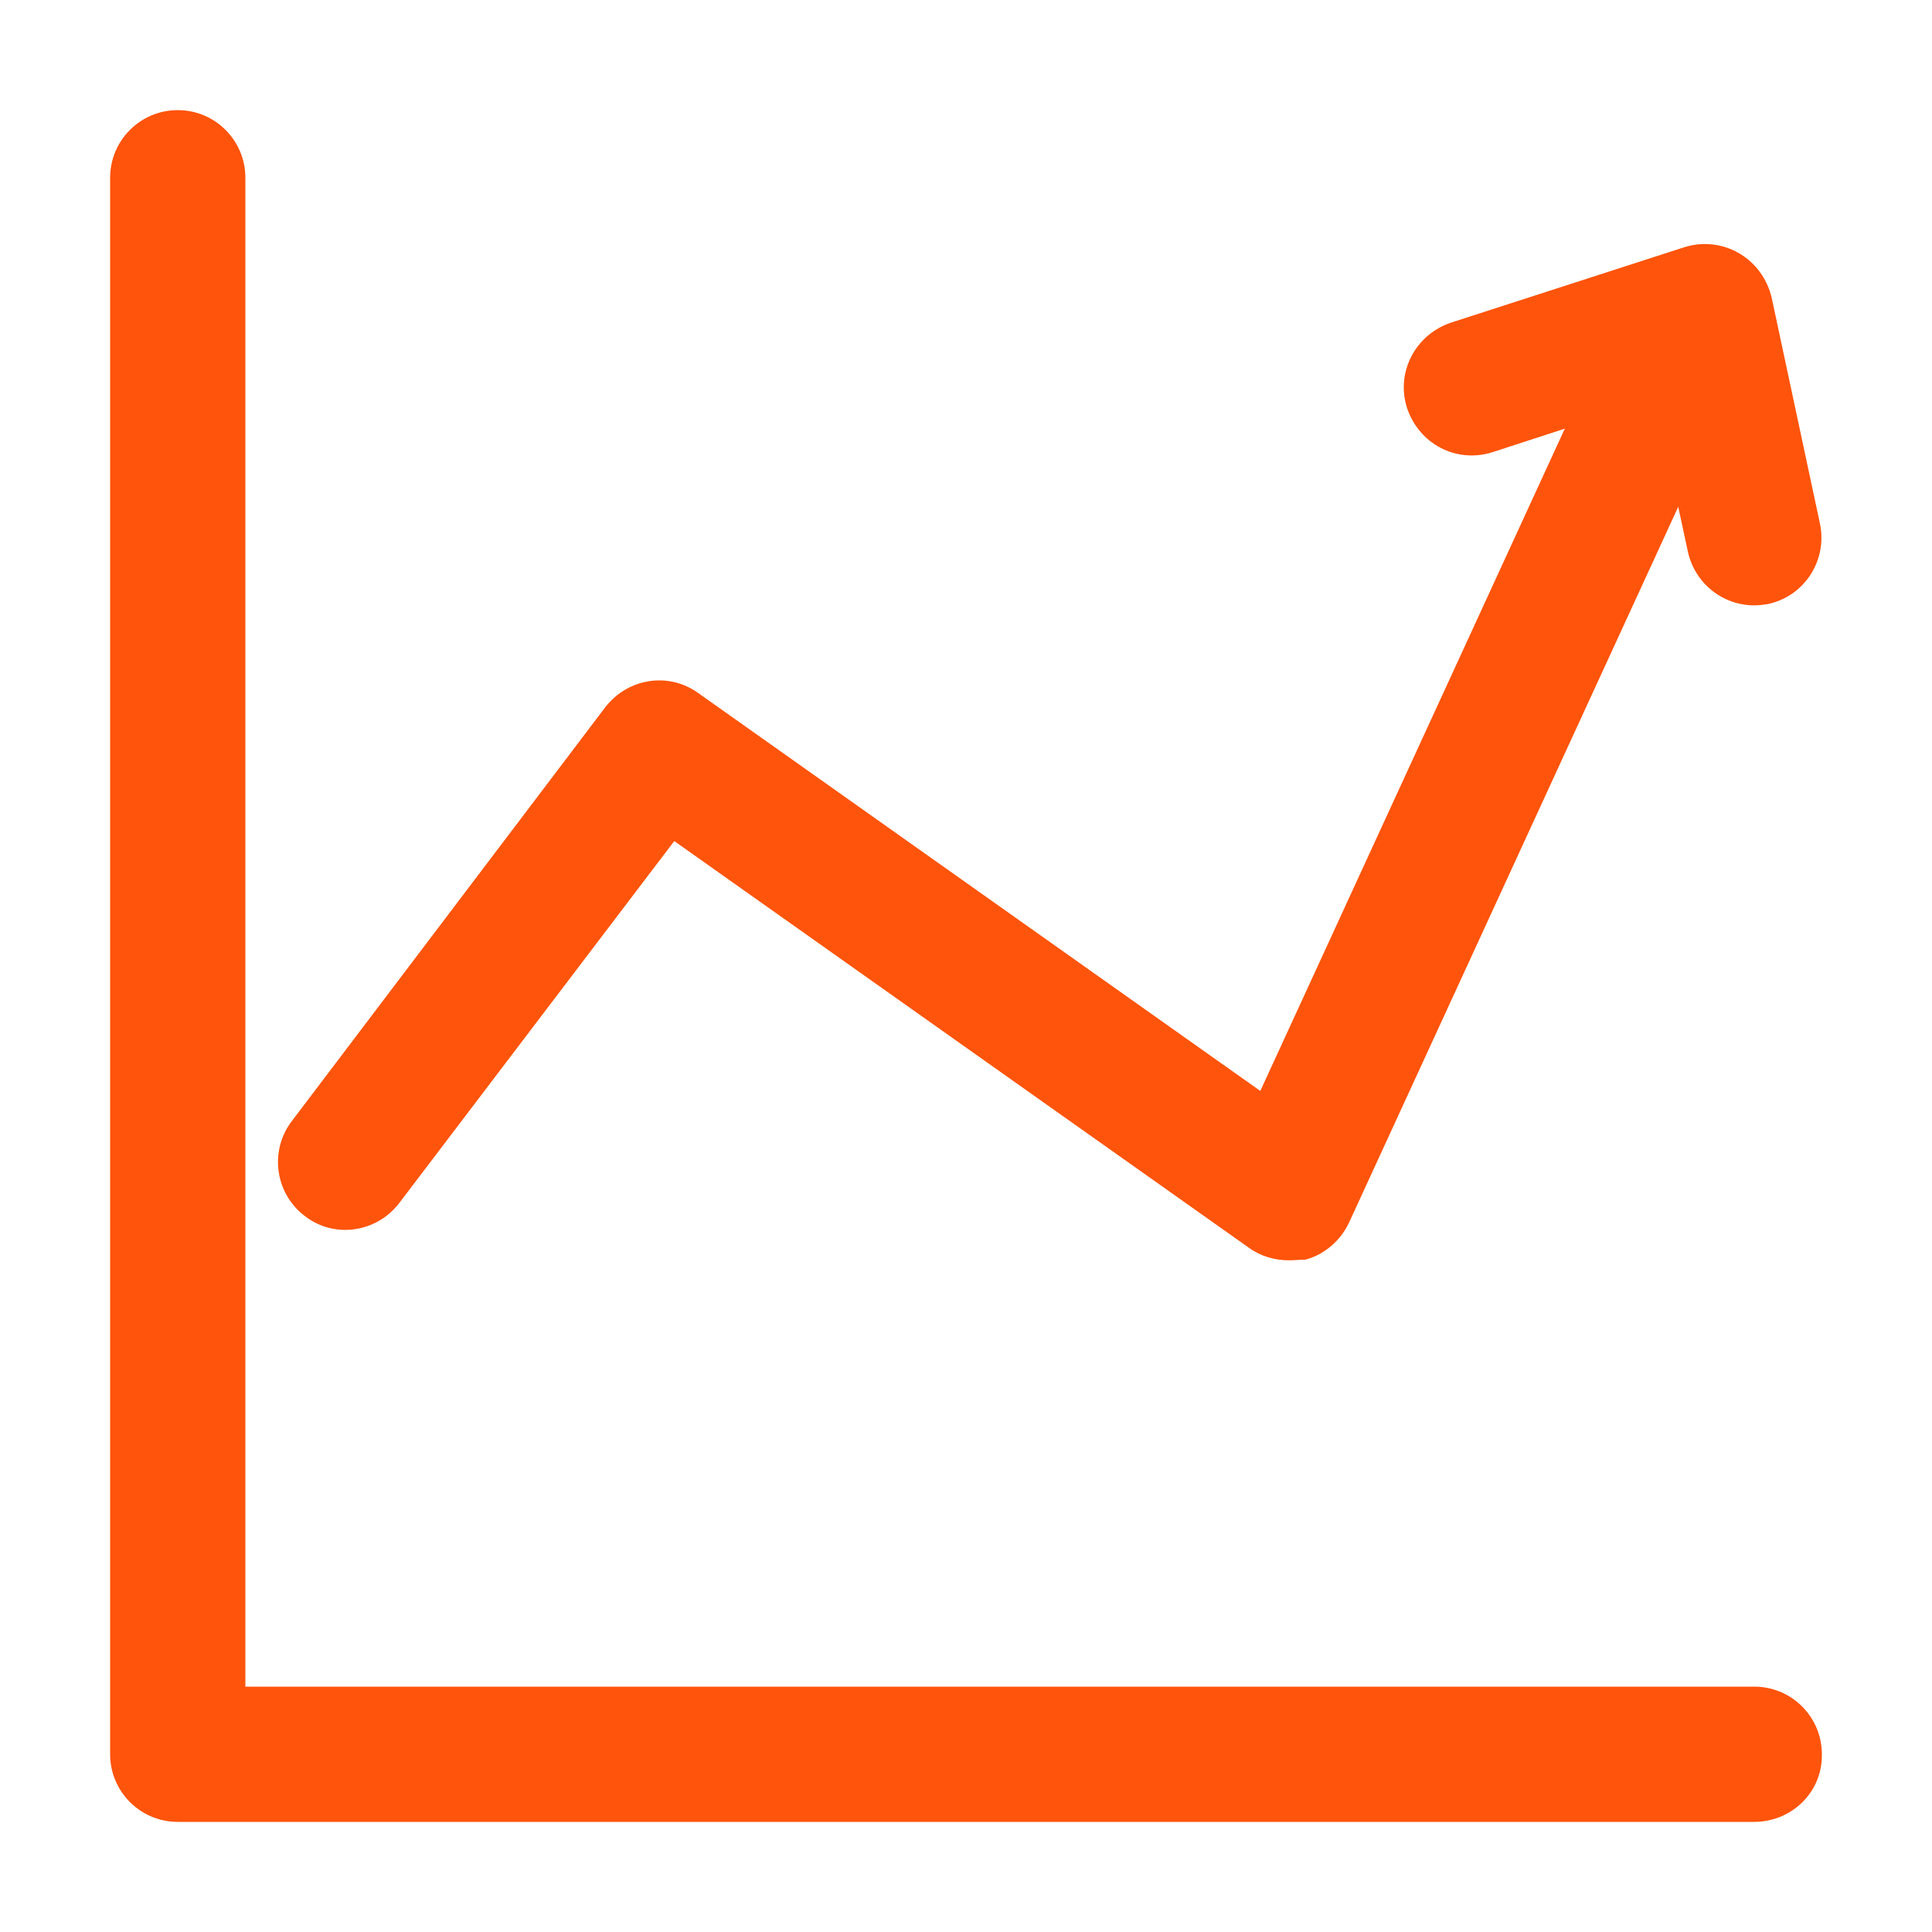
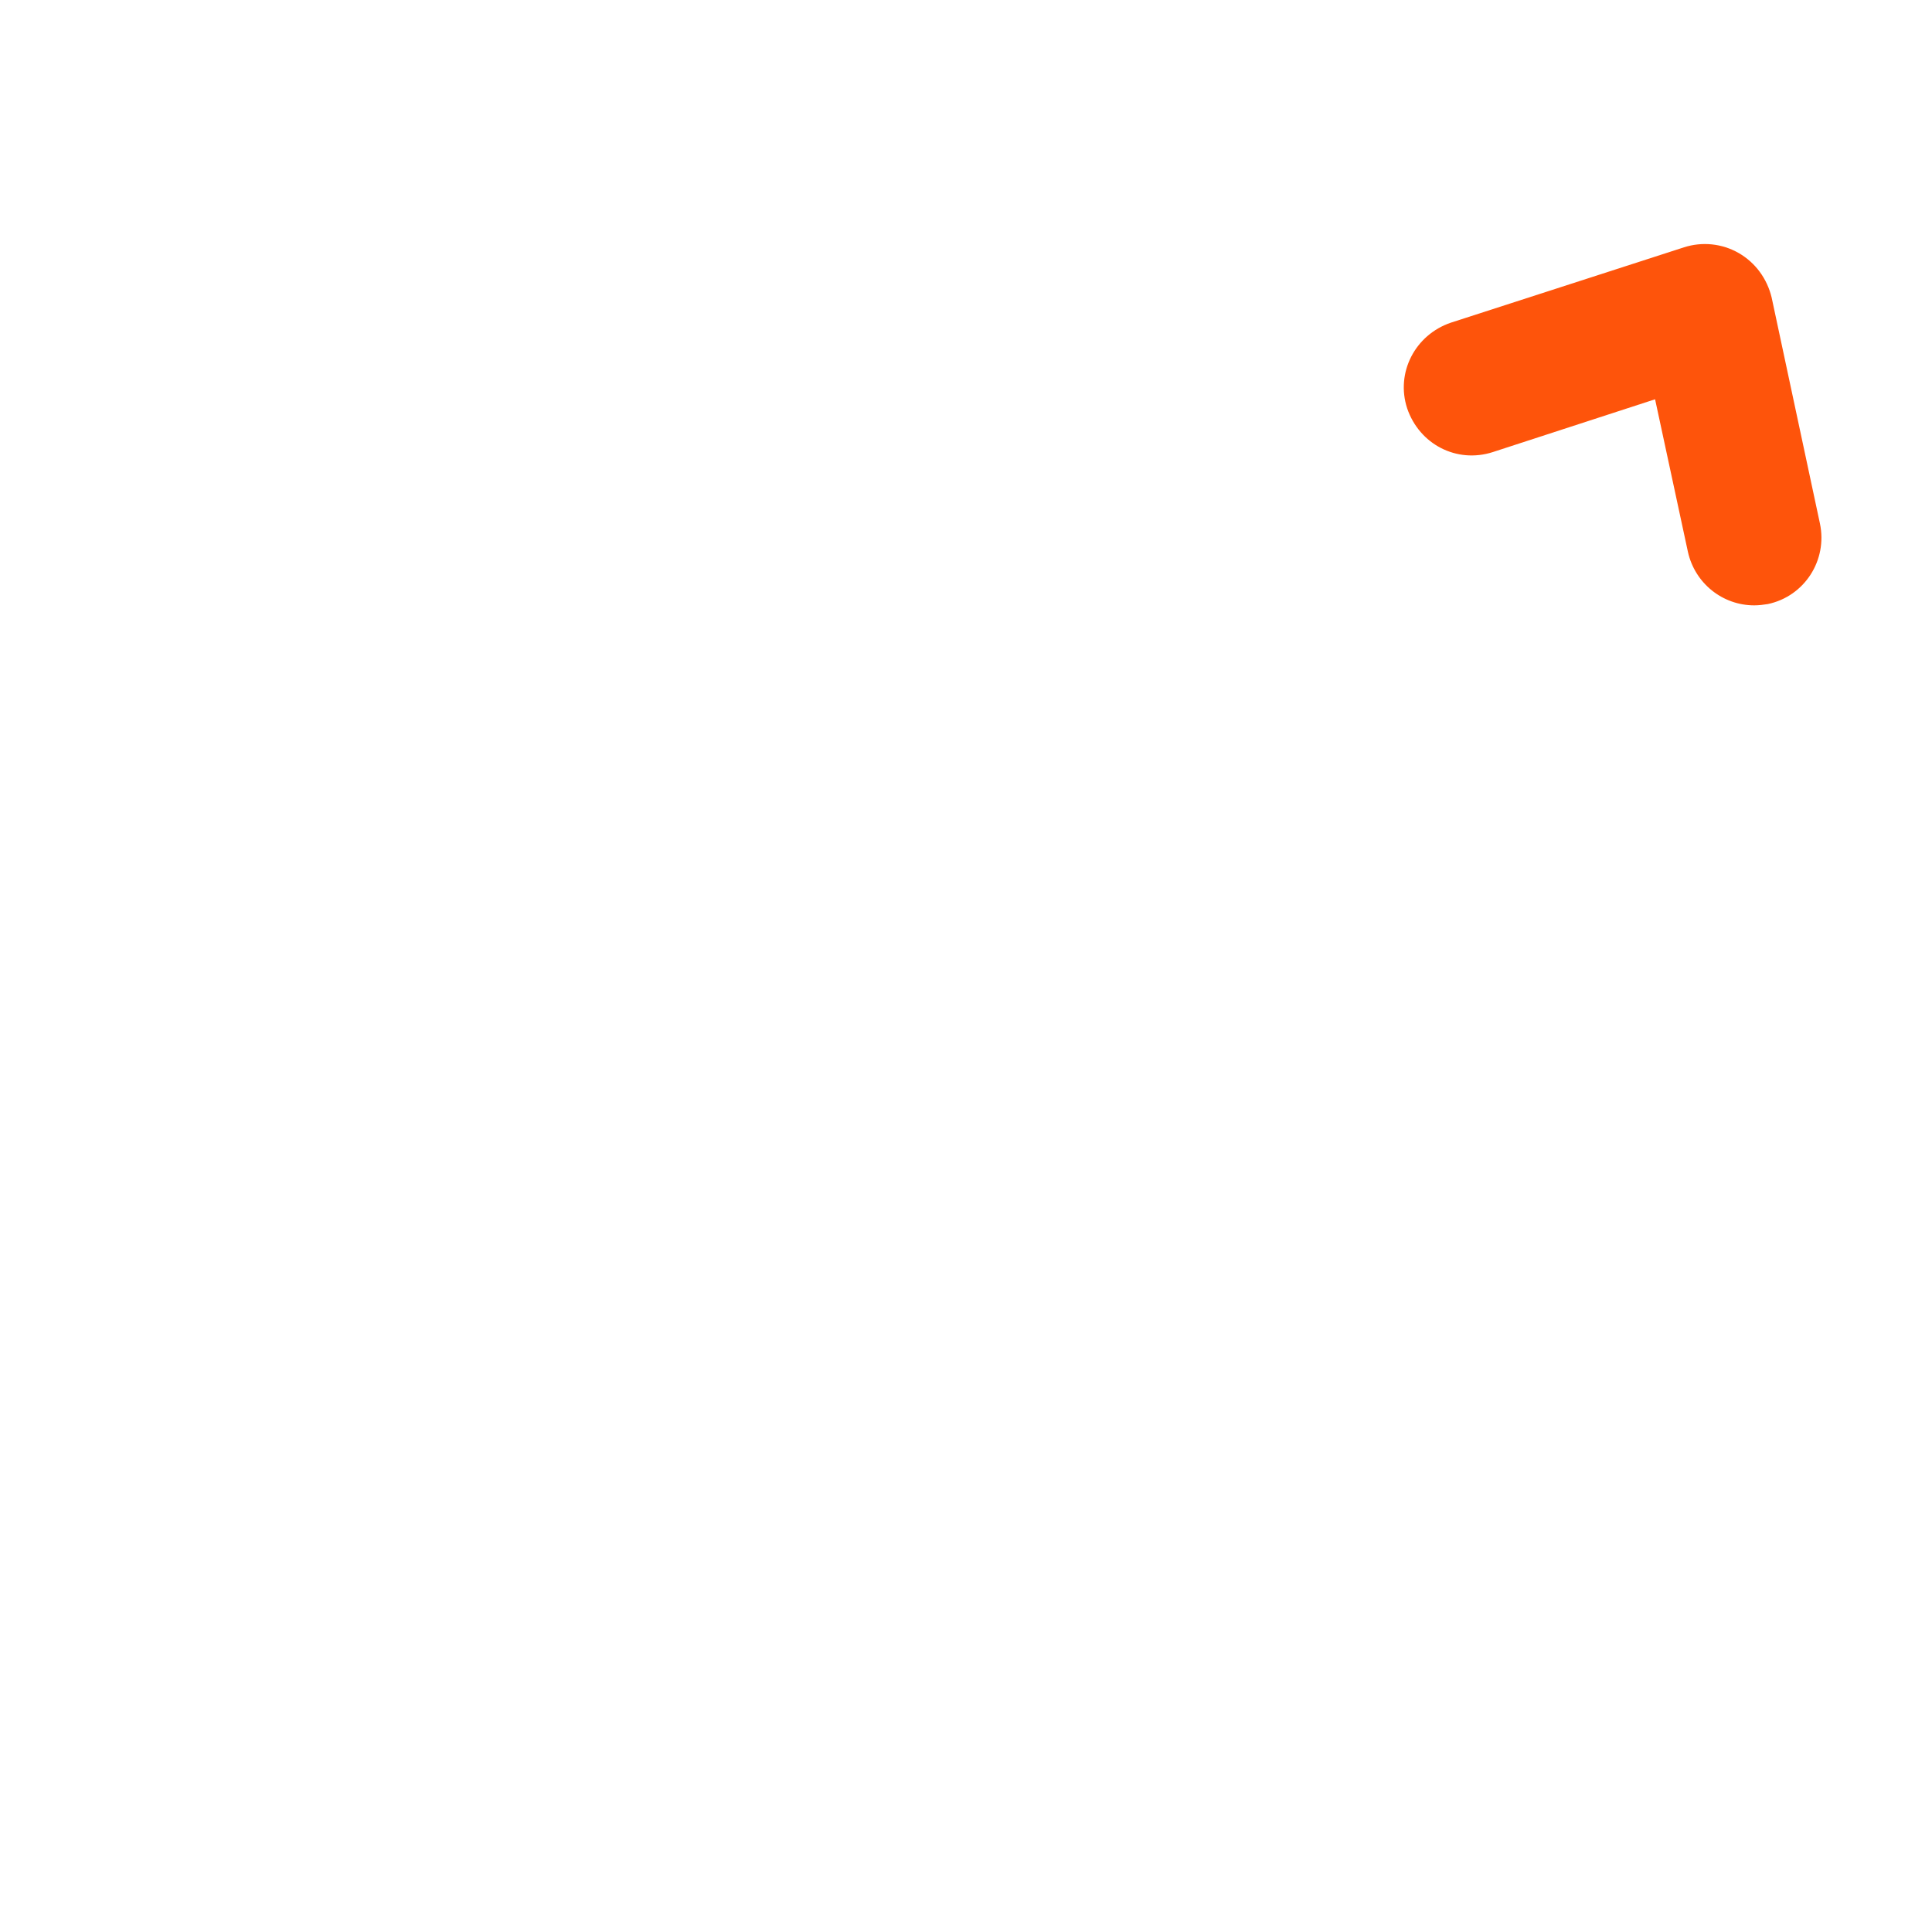
<svg xmlns="http://www.w3.org/2000/svg" version="1.1" id="Layer_1" x="0px" y="0px" viewBox="0 0 300 300" style="enable-background:new 0 0 300 300;" xml:space="preserve">
  <style type="text/css">
	.st0{fill:#FE540B;}
</style>
  <g>
-     <path class="st0" d="M272.4,282.9H27.6c-5.8,0-10.5-4.7-10.5-10.5V27.6c0-5.8,4.7-10.5,10.5-10.5s10.5,4.7,10.5,10.5v234.3h234.3   c5.8,0,10.5,4.7,10.5,10.5C283,278.3,278.2,282.9,272.4,282.9z" />
-     <path class="st0" d="M200.1,195.7c-2.1,0-4.3-0.6-6.1-1.9l-89.3-63.2l-42.7,56.2c-3.5,4.6-10.1,5.6-14.7,2   c-4.6-3.5-5.5-10.1-2-14.7L94,109.8c3.5-4.5,9.8-5.5,14.4-2.2l87.3,61.8l56.6-123.1c2.4-5.3,8.7-7.6,14-5.1c5.3,2.4,7.6,8.7,5.1,14   l-61.9,134.6c-1.3,2.8-3.8,5-6.8,5.8C201.9,195.6,201,195.7,200.1,195.7z" />
    <path class="st0" d="M272.4,94c-4.9,0-9.2-3.4-10.3-8.3L257,62l-25.2,8.2c-5.6,1.8-11.4-1.2-13.3-6.8c-1.8-5.5,1.2-11.4,6.8-13.3   l36.2-11.7c2.8-0.9,5.9-0.6,8.5,0.9c2.6,1.5,4.4,4,5.1,6.9l7.5,35.1c1.2,5.7-2.4,11.3-8.1,12.5C273.9,93.9,273.1,94,272.4,94z" />
  </g>
</svg>